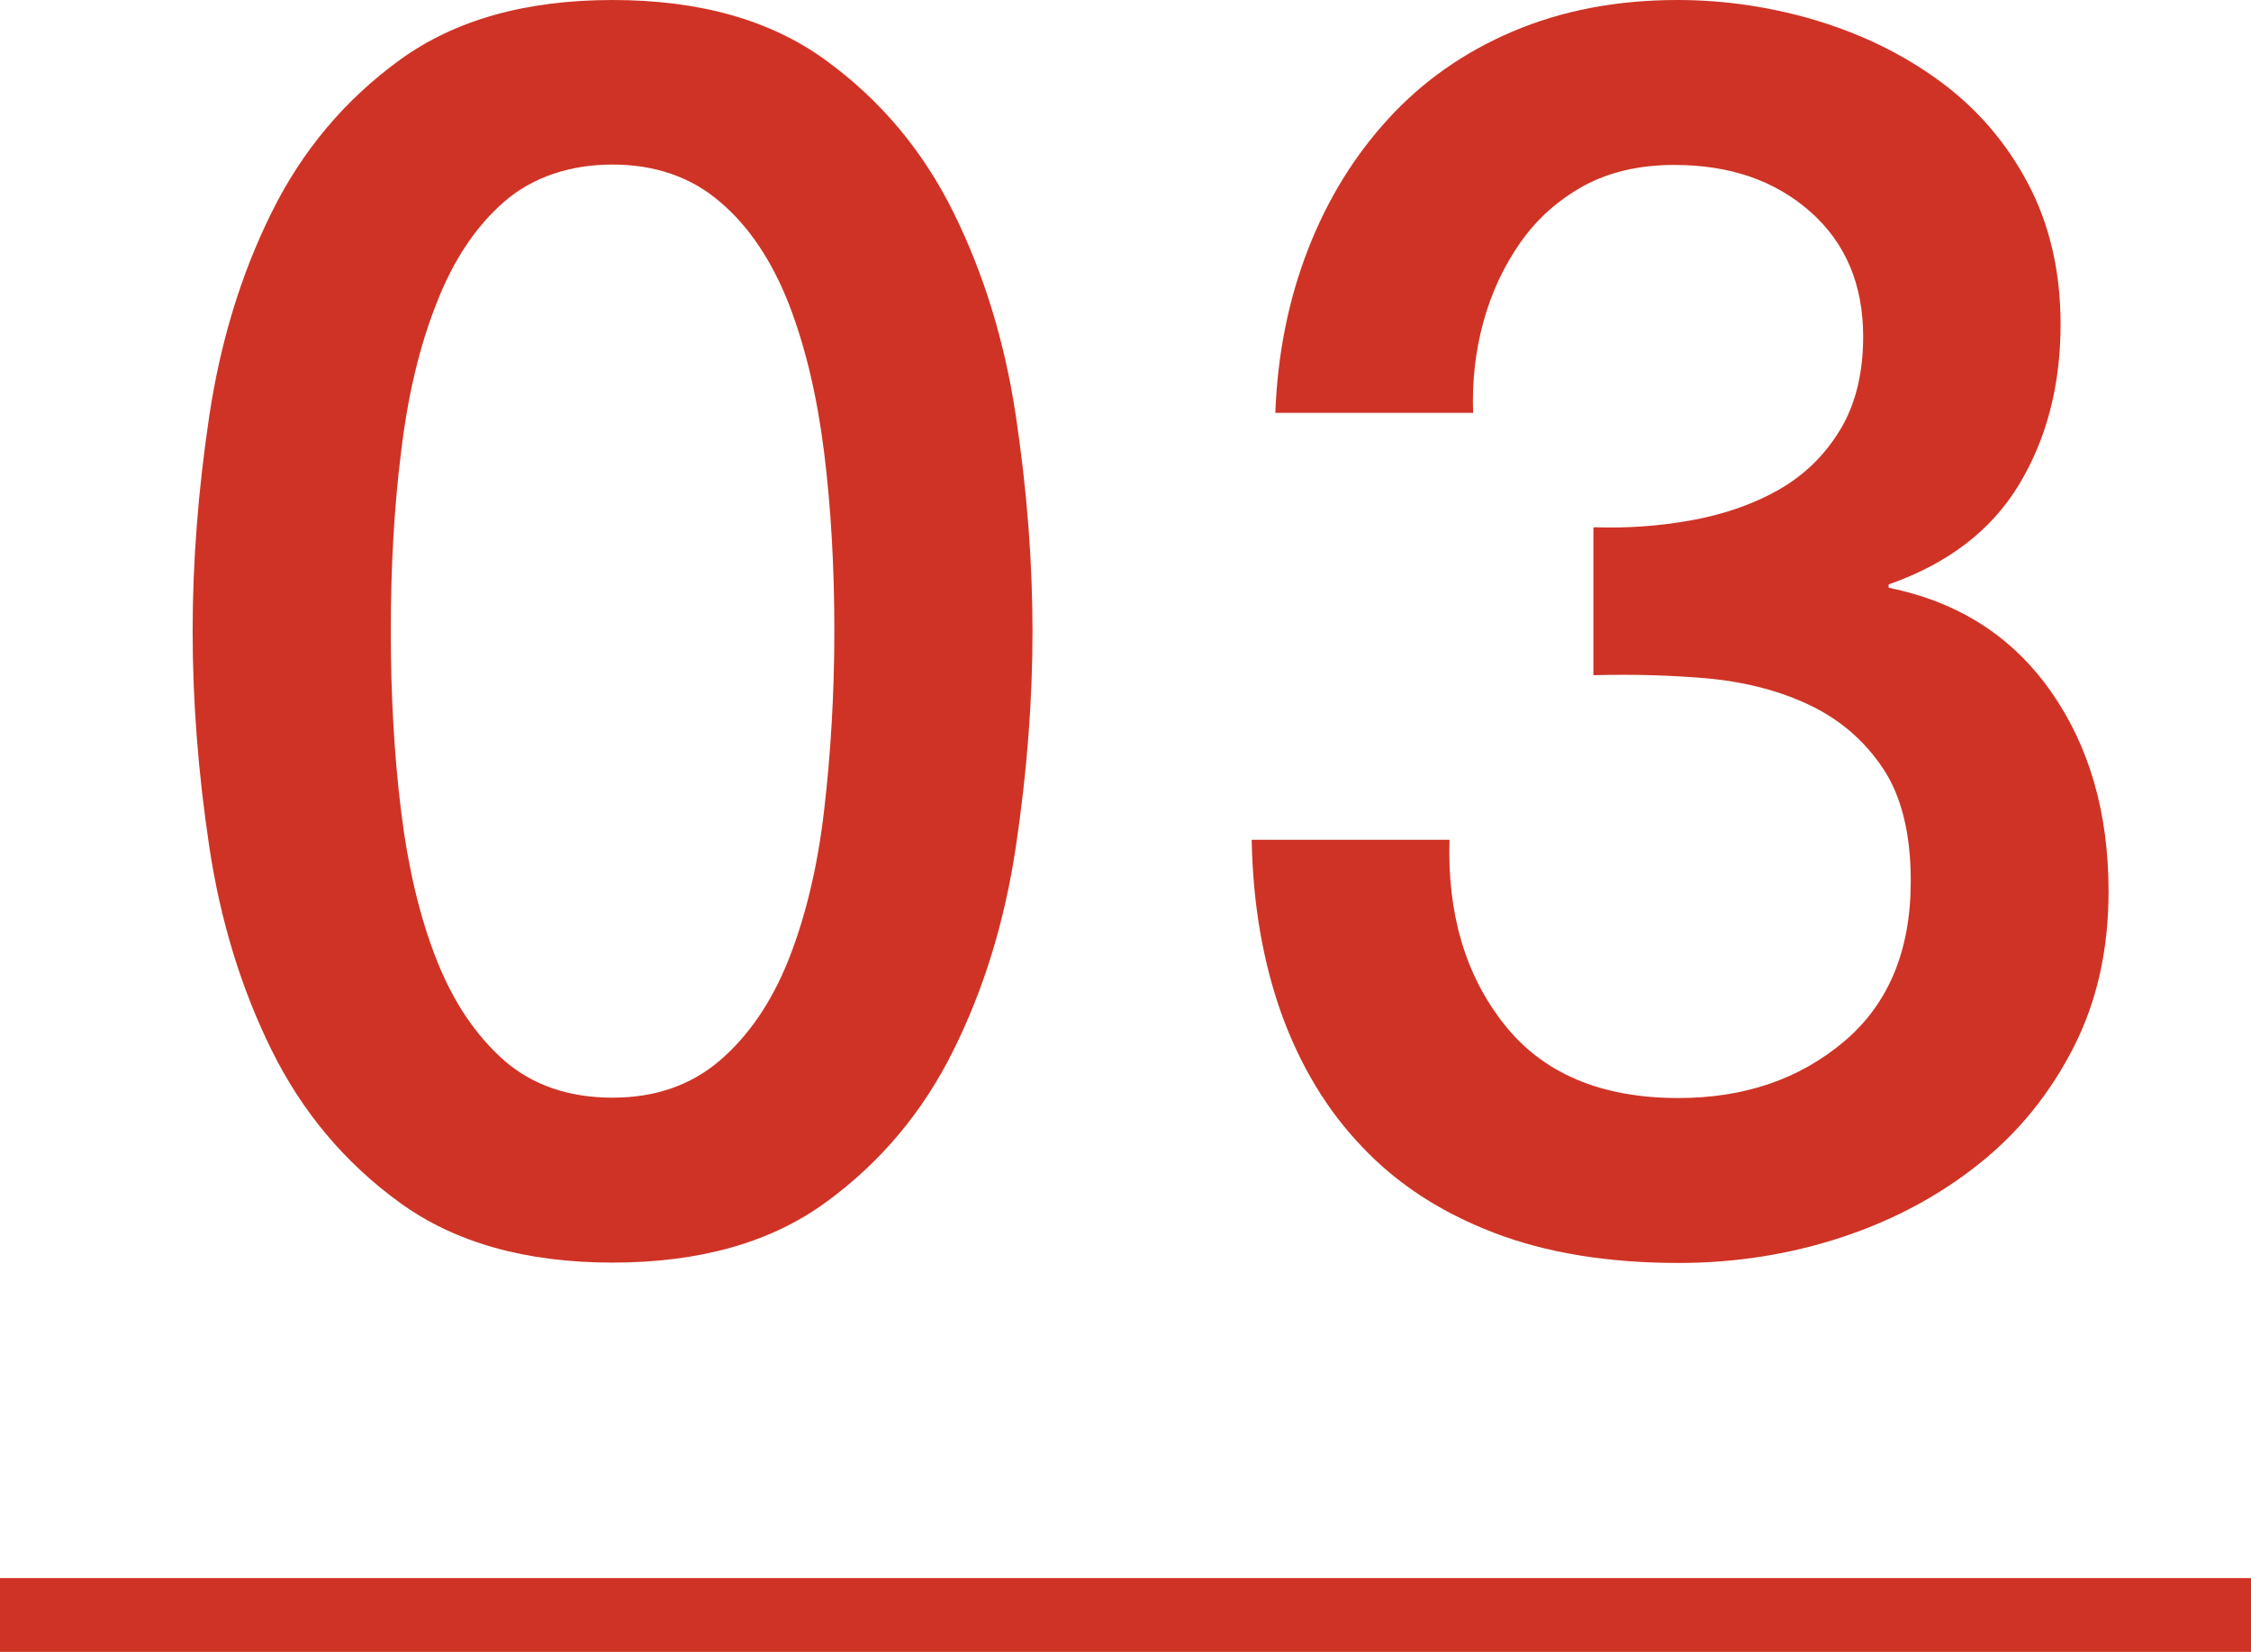
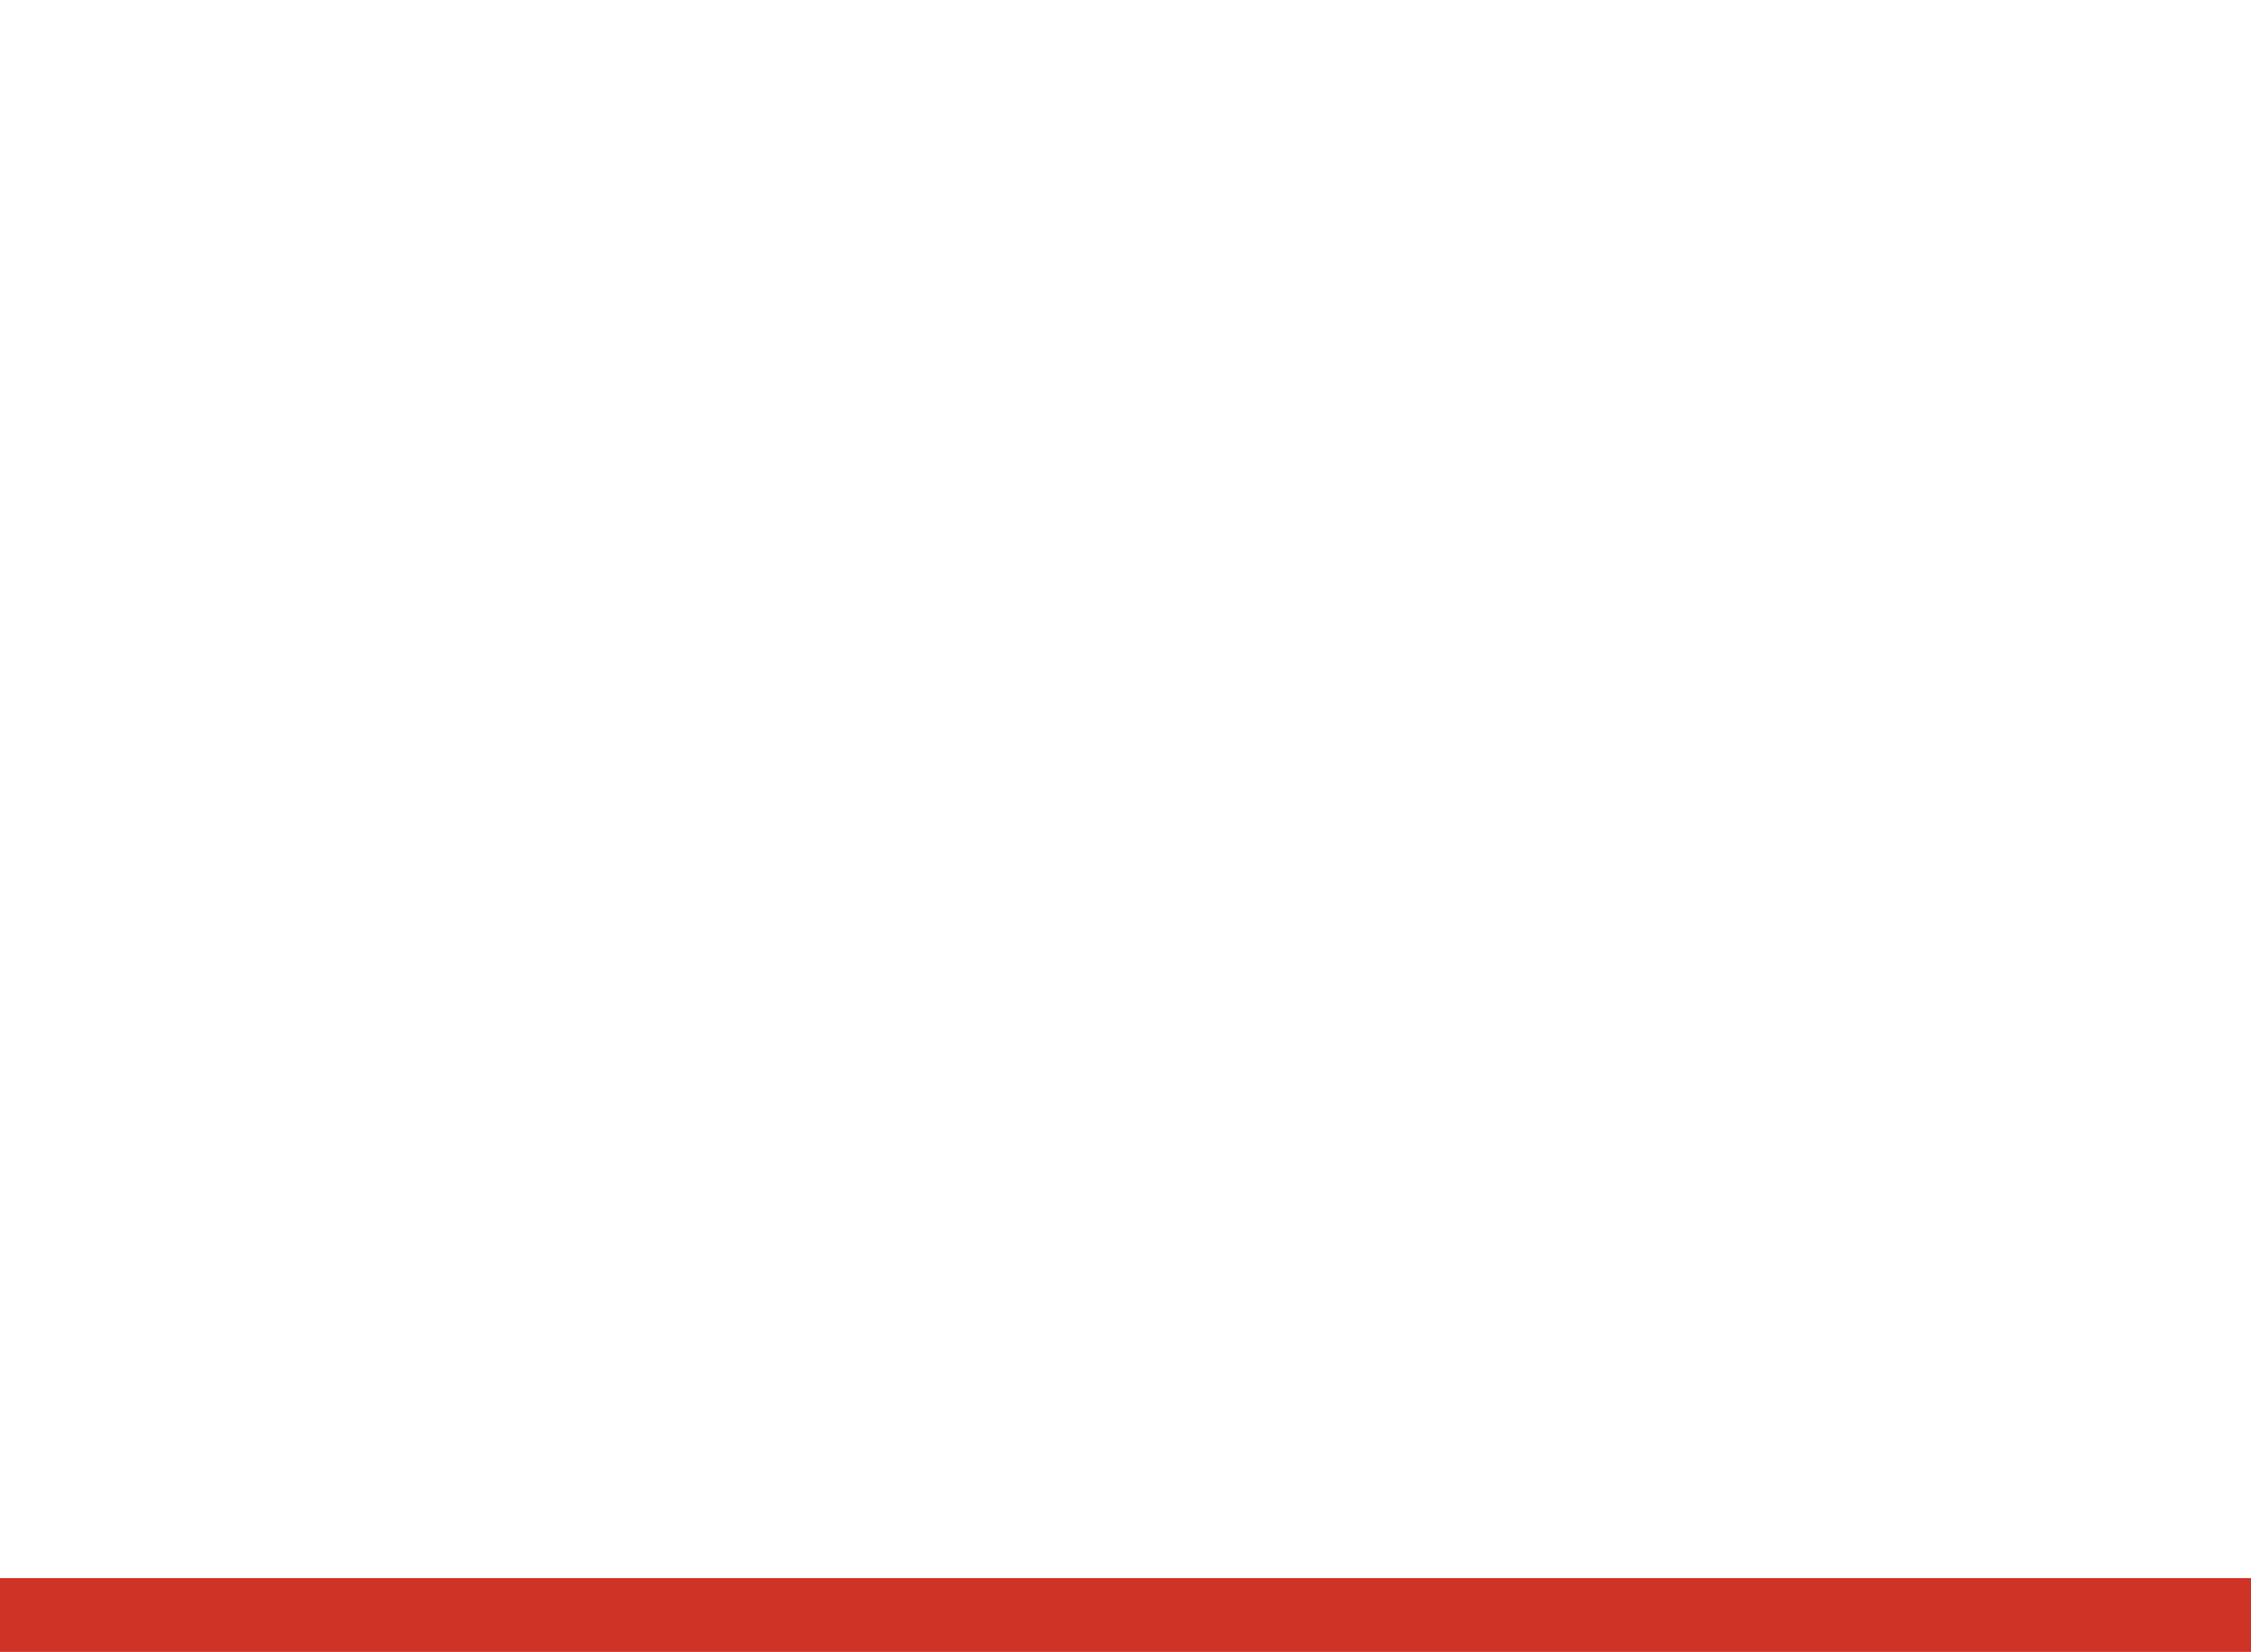
<svg xmlns="http://www.w3.org/2000/svg" viewBox="0 0 61 44.77">
-   <path d="m16.6 0c2.35 0 4.27.54 5.76 1.62s2.65 2.46 3.48 4.14 1.39 3.52 1.69 5.52c.3 2.01.45 3.95.45 5.83s-.15 3.82-.45 5.83-.86 3.85-1.69 5.52c-.83 1.68-1.99 3.06-3.48 4.14s-3.41 1.62-5.76 1.62-4.27-.54-5.76-1.62-2.65-2.46-3.48-4.14-1.39-3.52-1.69-5.52-.45-3.95-.45-5.83.15-3.82.45-5.83c.3-2 .86-3.85 1.69-5.52.83-1.68 1.99-3.06 3.48-4.14s3.41-1.62 5.76-1.62zm0 29.75c1.16 0 2.13-.34 2.91-1.01s1.4-1.58 1.86-2.73c.45-1.14.78-2.48.96-4.02s.28-3.17.28-4.89-.09-3.34-.28-4.86-.51-2.86-.96-4.02c-.46-1.16-1.07-2.08-1.86-2.75-.78-.67-1.76-1.01-2.91-1.01s-2.17.34-2.94 1.01-1.38 1.59-1.83 2.75c-.46 1.16-.78 2.5-.96 4.02-.19 1.52-.28 3.14-.28 4.86s.09 3.35.28 4.89.51 2.88.96 4.02 1.06 2.05 1.83 2.73c.77.67 1.75 1.01 2.94 1.01z" fill="#cf3325" />
-   <path d="m43.21 14.29c.88.03 1.75-.03 2.63-.19s1.66-.43 2.35-.82 1.25-.93 1.67-1.62.63-1.54.63-2.54c0-1.41-.48-2.54-1.43-3.38-.96-.85-2.19-1.27-3.69-1.27-.94 0-1.75.19-2.44.56-.69.38-1.26.88-1.72 1.53-.45.64-.79 1.36-1.01 2.16s-.31 1.62-.28 2.47h-5.36c.06-1.6.36-3.08.89-4.44s1.26-2.54 2.19-3.55c.92-1 2.04-1.79 3.36-2.35s2.8-.85 4.46-.85c1.28 0 2.55.19 3.78.56 1.24.38 2.35.92 3.34 1.65s1.78 1.64 2.37 2.75.89 2.39.89 3.83c0 1.66-.38 3.11-1.13 4.35s-1.93 2.14-3.53 2.7v.09c1.88.38 3.34 1.31 4.39 2.8s1.57 3.3 1.57 5.43c0 1.57-.31 2.97-.94 4.21s-1.47 2.29-2.54 3.15-2.3 1.53-3.71 2-2.9.71-4.46.71c-1.91 0-3.58-.27-5.01-.82s-2.62-1.32-3.57-2.33c-.96-1-1.68-2.21-2.19-3.62-.5-1.41-.77-2.98-.8-4.7h5.36c-.06 2.01.43 3.67 1.48 5s2.62 2 4.72 2c1.79 0 3.28-.51 4.49-1.53s1.81-2.47 1.81-4.35c0-1.28-.25-2.3-.75-3.05s-1.16-1.32-1.97-1.71-1.73-.63-2.75-.73c-1.02-.09-2.06-.12-3.13-.09v-4z" fill="#cf3325" />
  <path d="m0 43.77h61" fill="none" stroke="#cf3325" stroke-miterlimit="10" stroke-width="2" />
</svg>